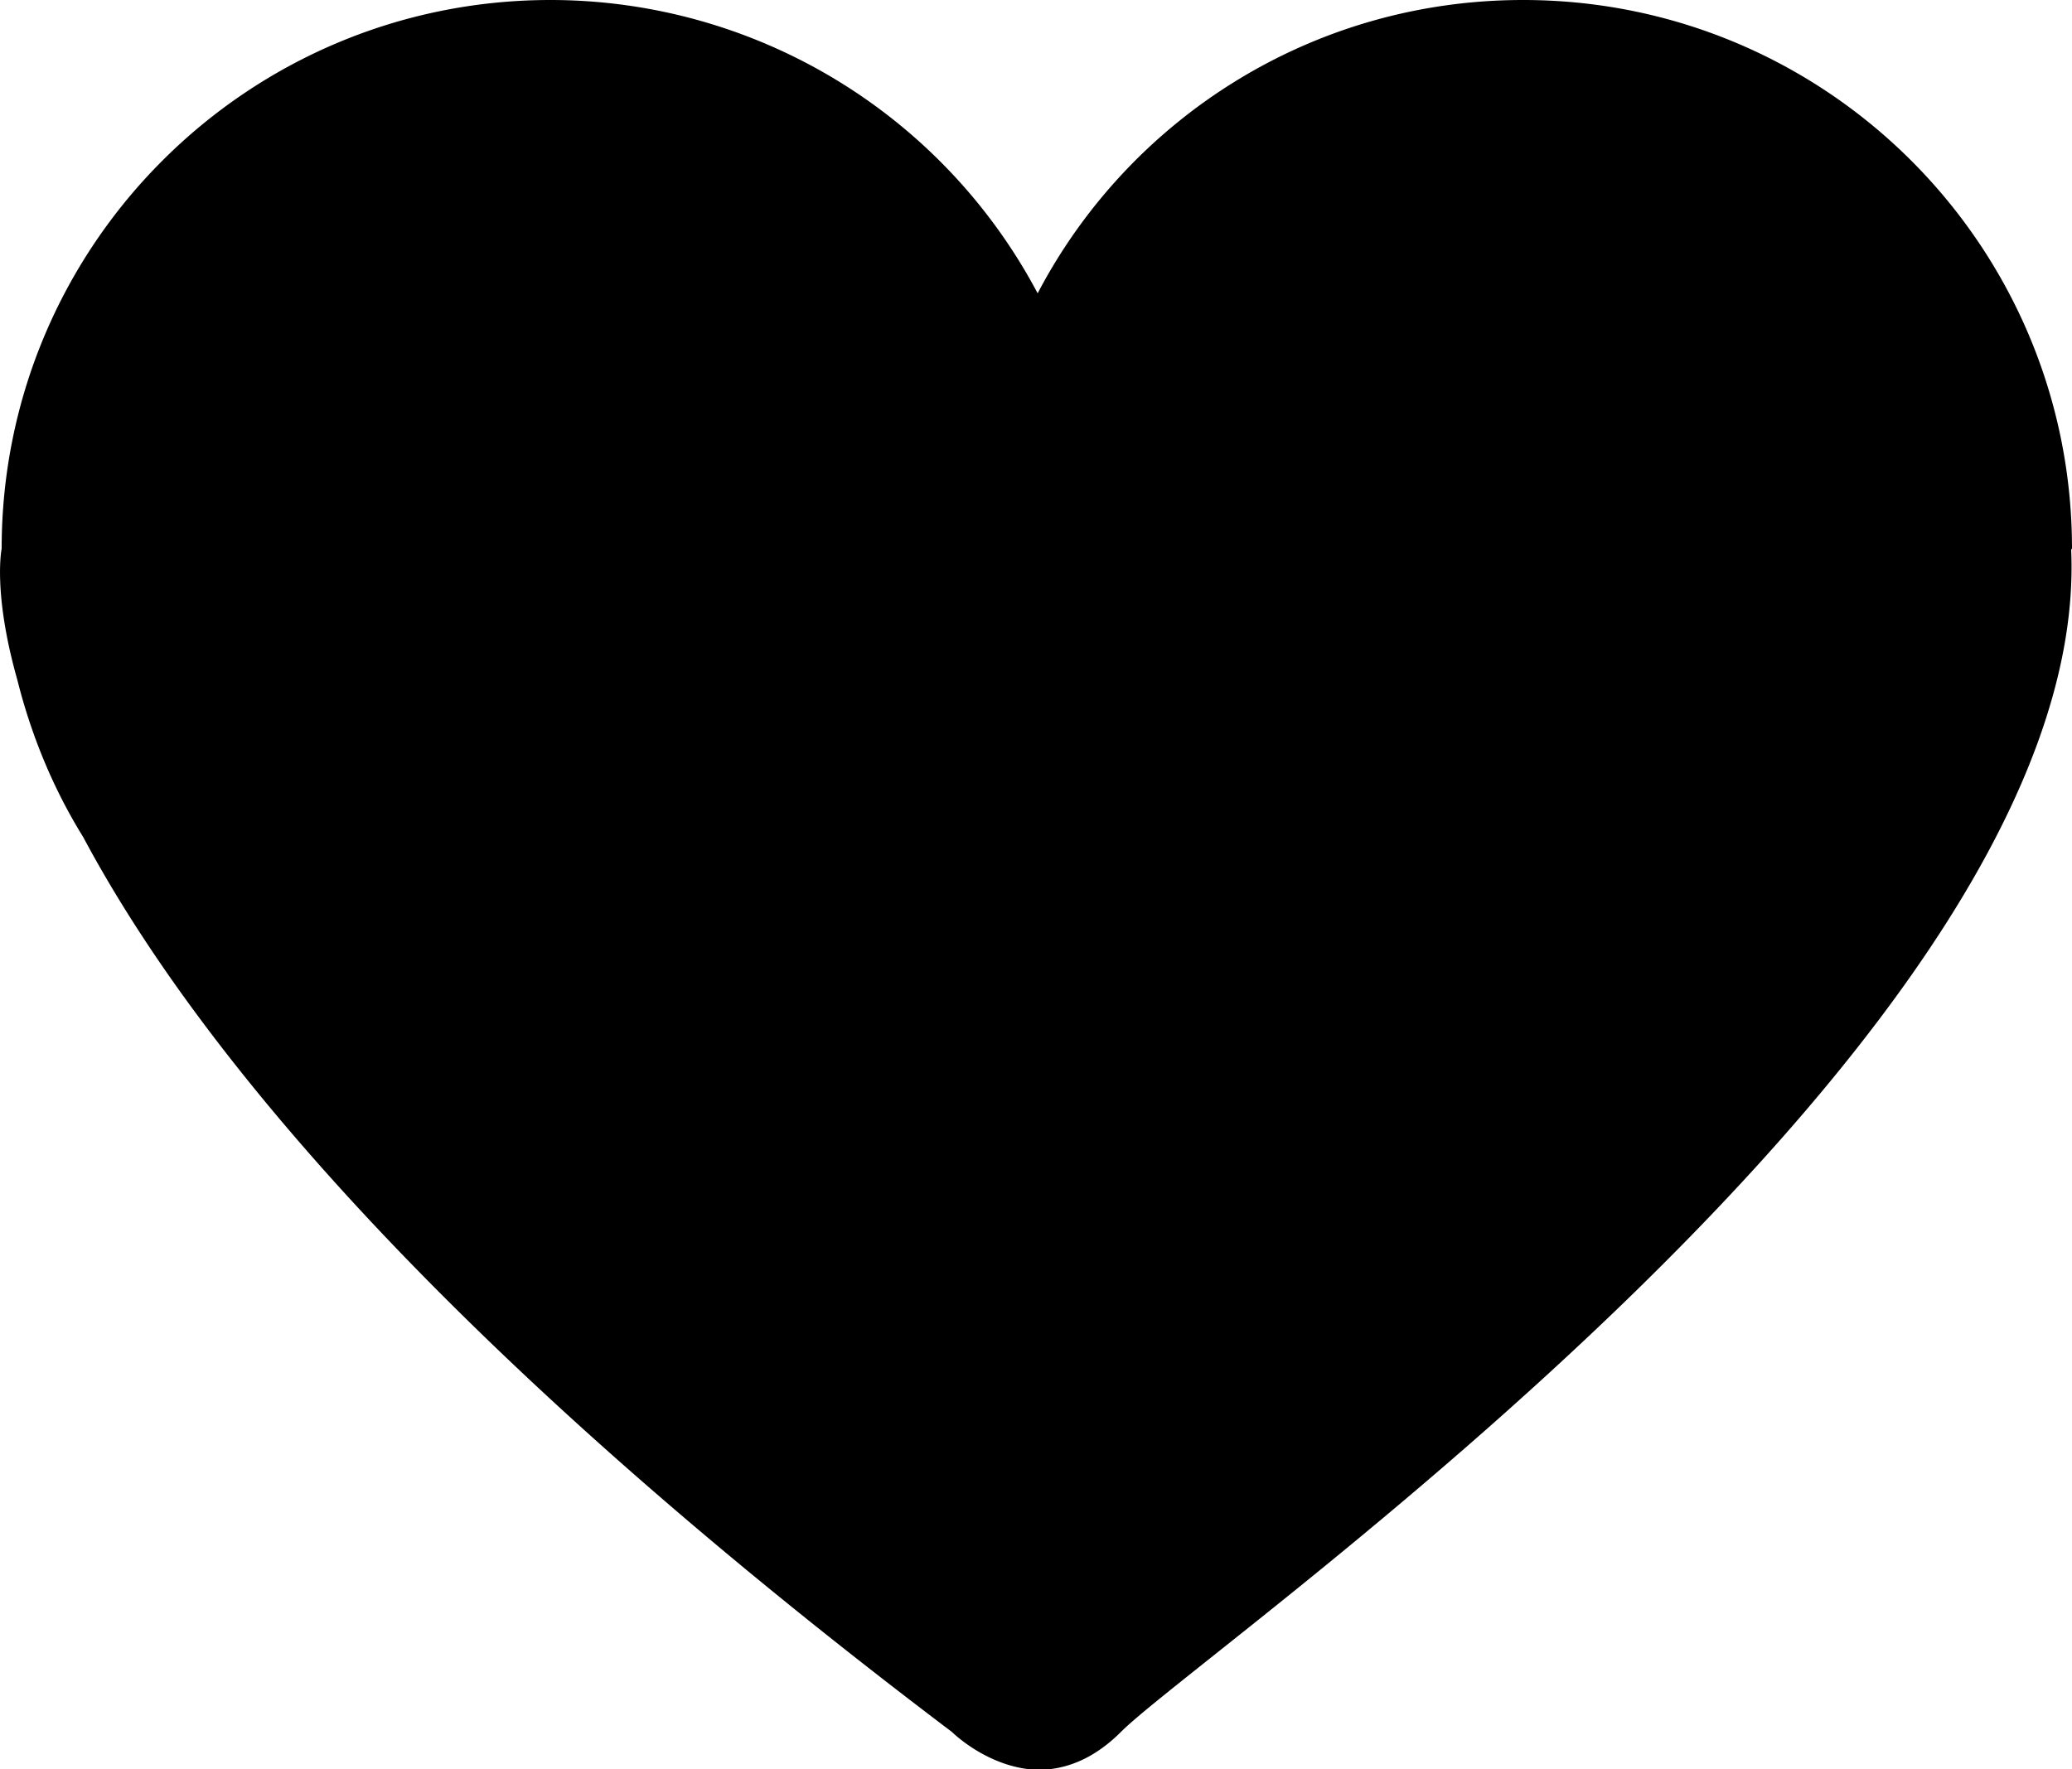
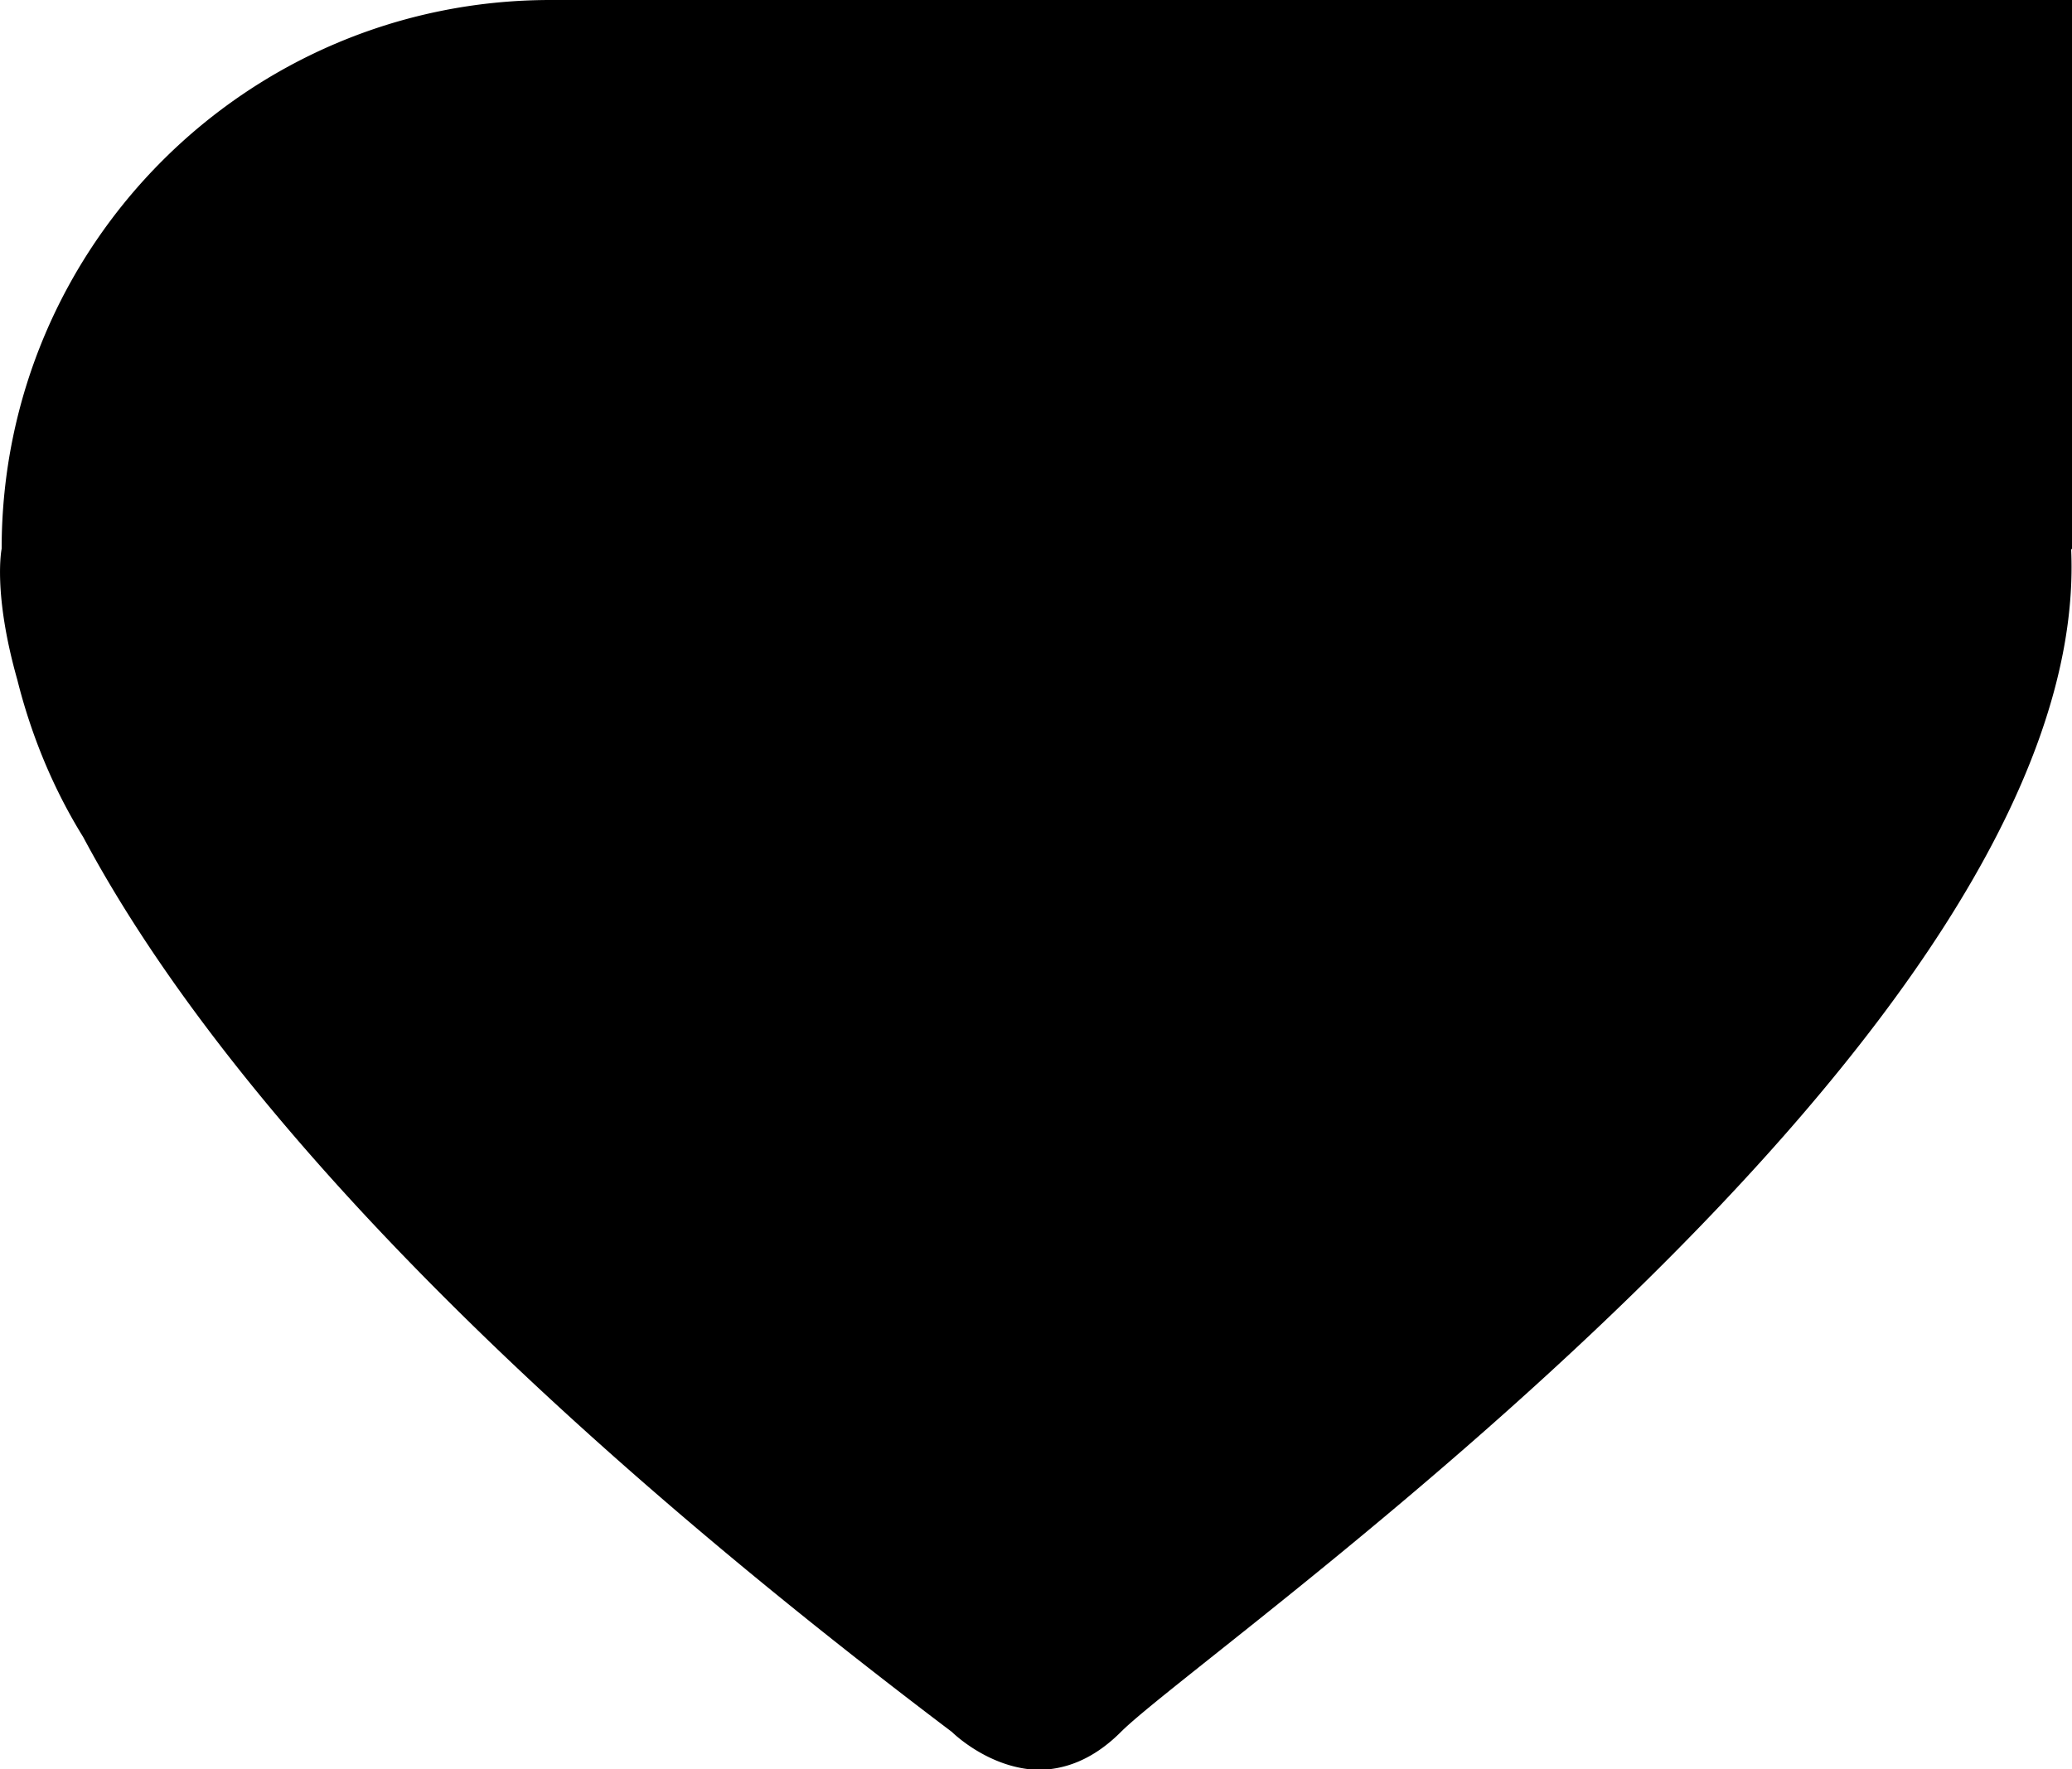
<svg xmlns="http://www.w3.org/2000/svg" viewBox="0 0 25.14 21.47">
-   <path class="likes_svg__primary-fill-icon" d="M25.14 6.66c0-3.68-2.98-6.66-6.66-6.66-2.56 0-4.78 1.44-5.89 3.56A6.69 6.69 0 0 0 6.68 0C3 0 .02 2.98.02 6.66c0 0-.11.53.19 1.59.17.68.44 1.33.8 1.91 1.28 2.4 4.15 6.03 10.54 10.86 0 0 .44.44 1.04.46.31 0 .66-.11 1.01-.46 1.03-1.03 11.79-8.46 11.53-14.35Z" />
+   <path class="likes_svg__primary-fill-icon" d="M25.14 6.66A6.69 6.69 0 0 0 6.68 0C3 0 .02 2.98.02 6.66c0 0-.11.53.19 1.59.17.68.44 1.33.8 1.91 1.28 2.4 4.15 6.03 10.54 10.86 0 0 .44.44 1.04.46.31 0 .66-.11 1.01-.46 1.03-1.03 11.79-8.46 11.53-14.35Z" />
</svg>